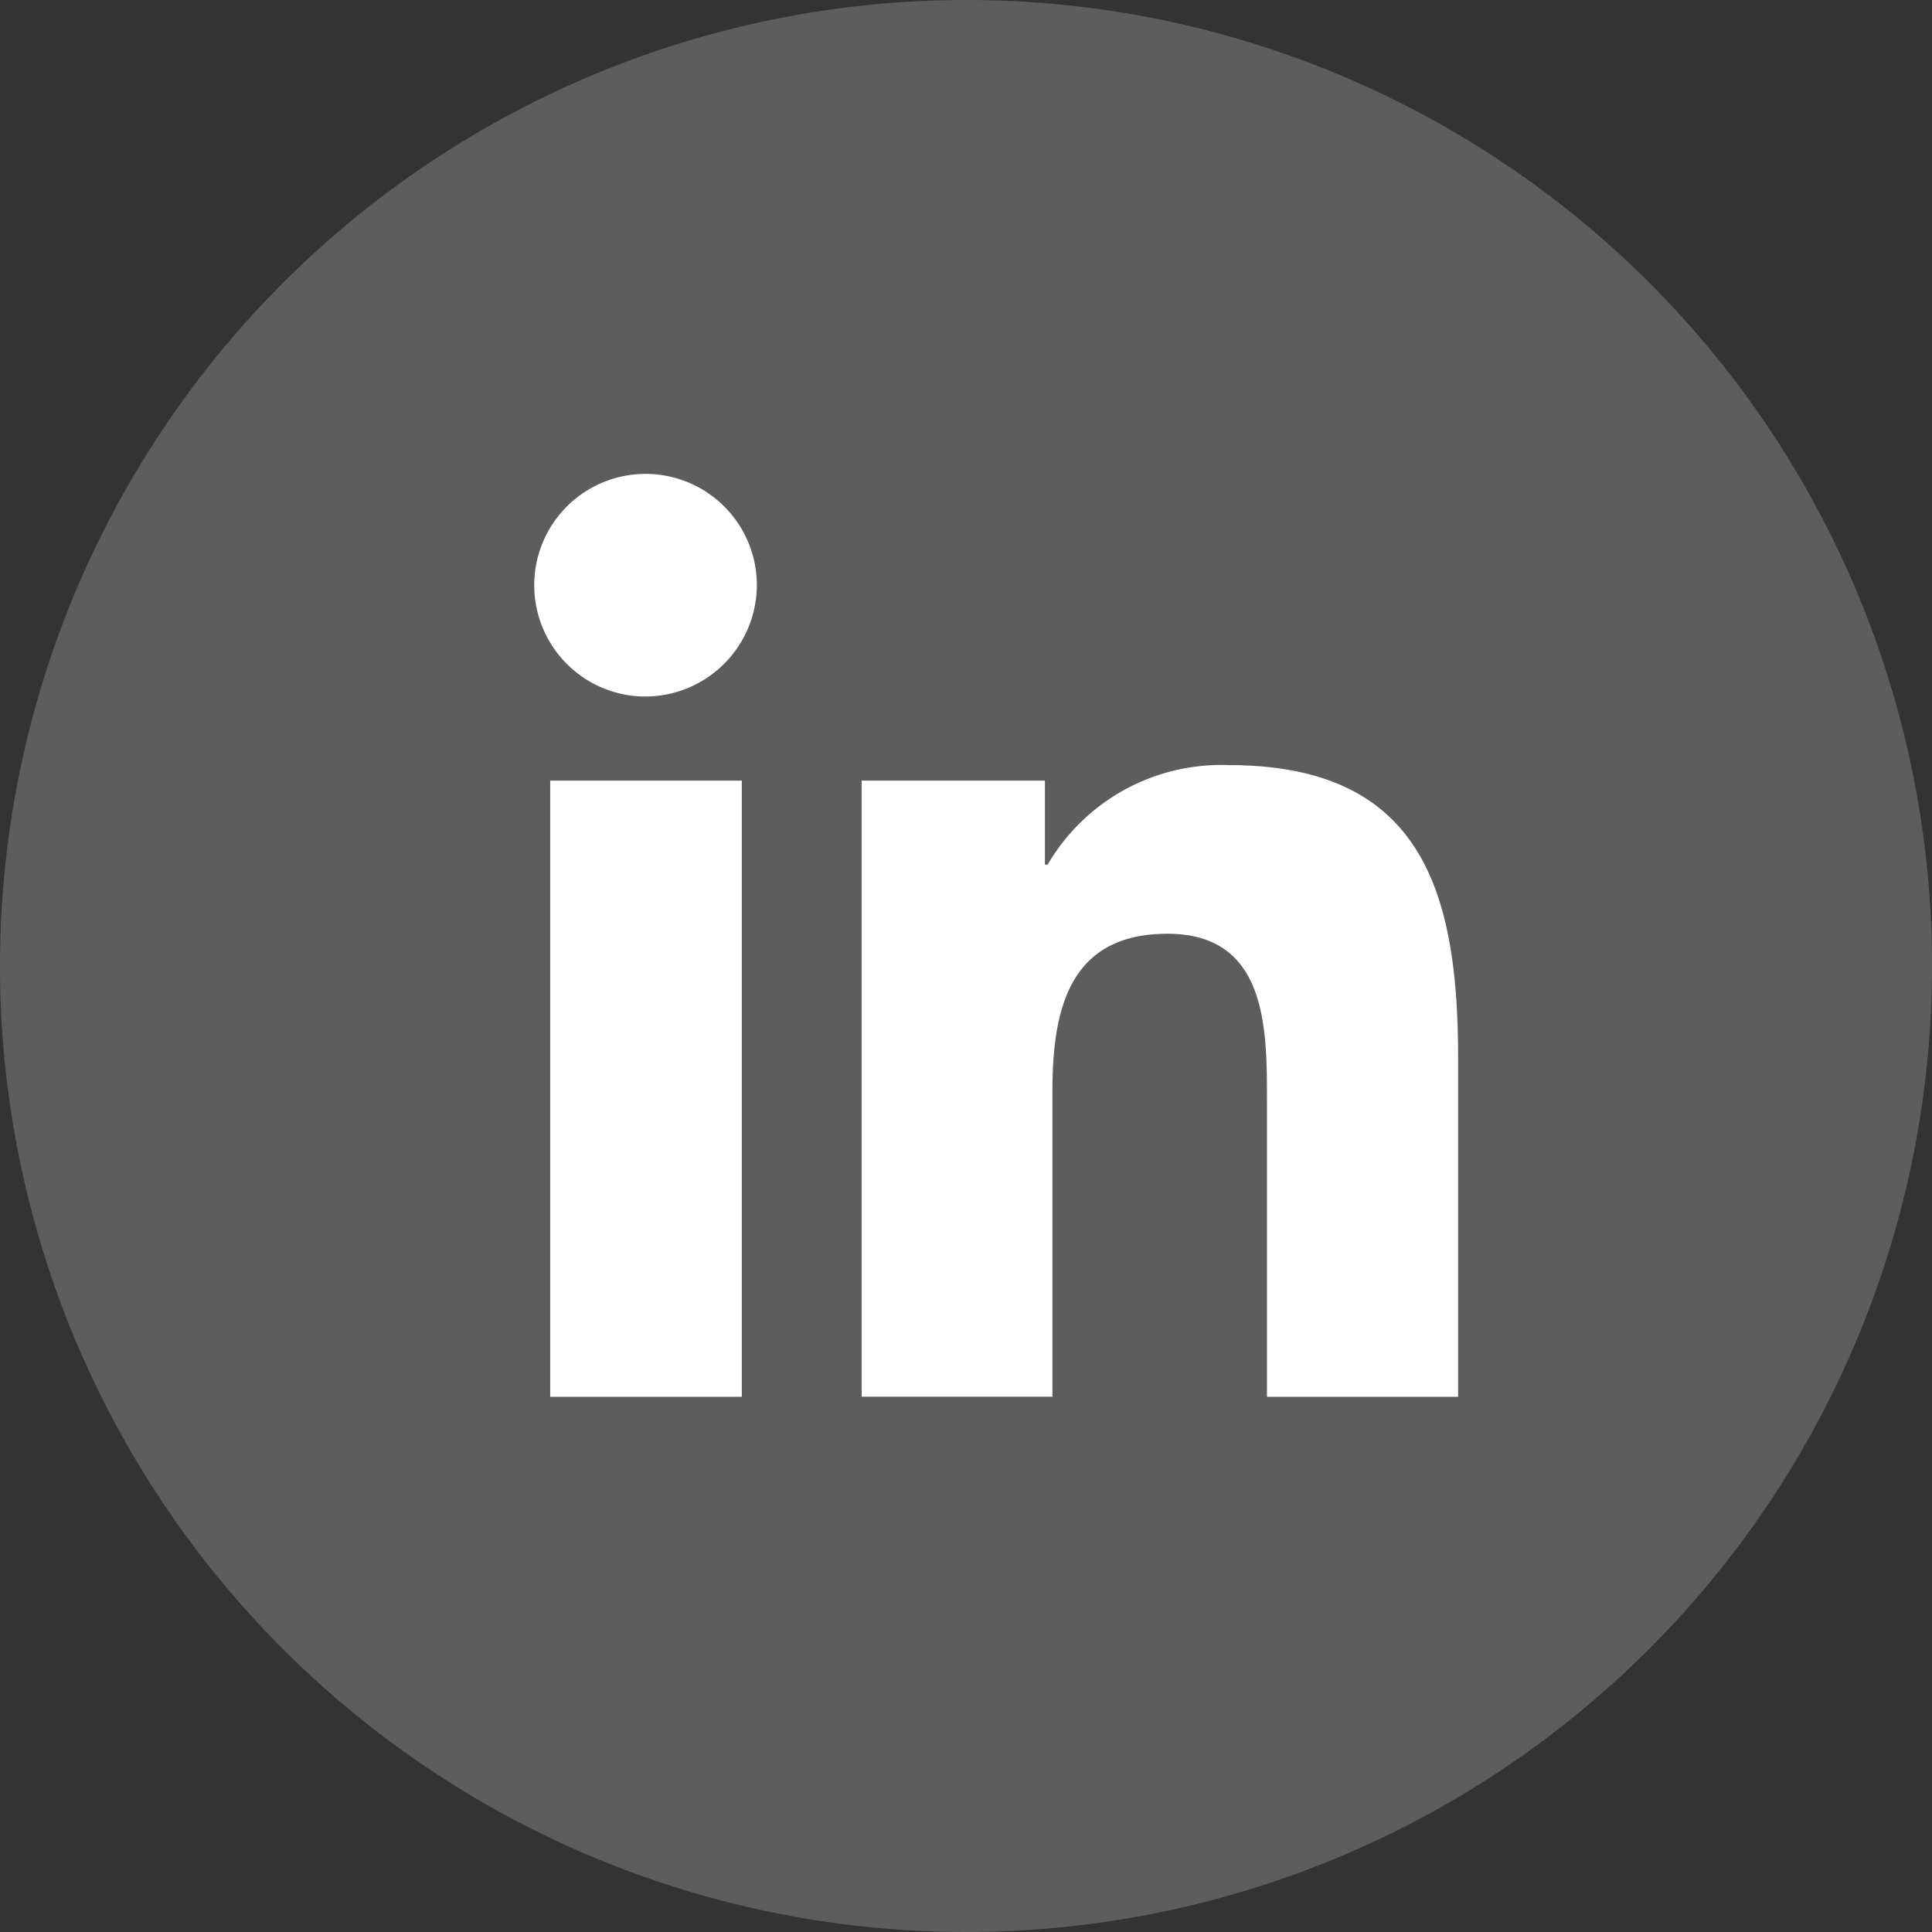
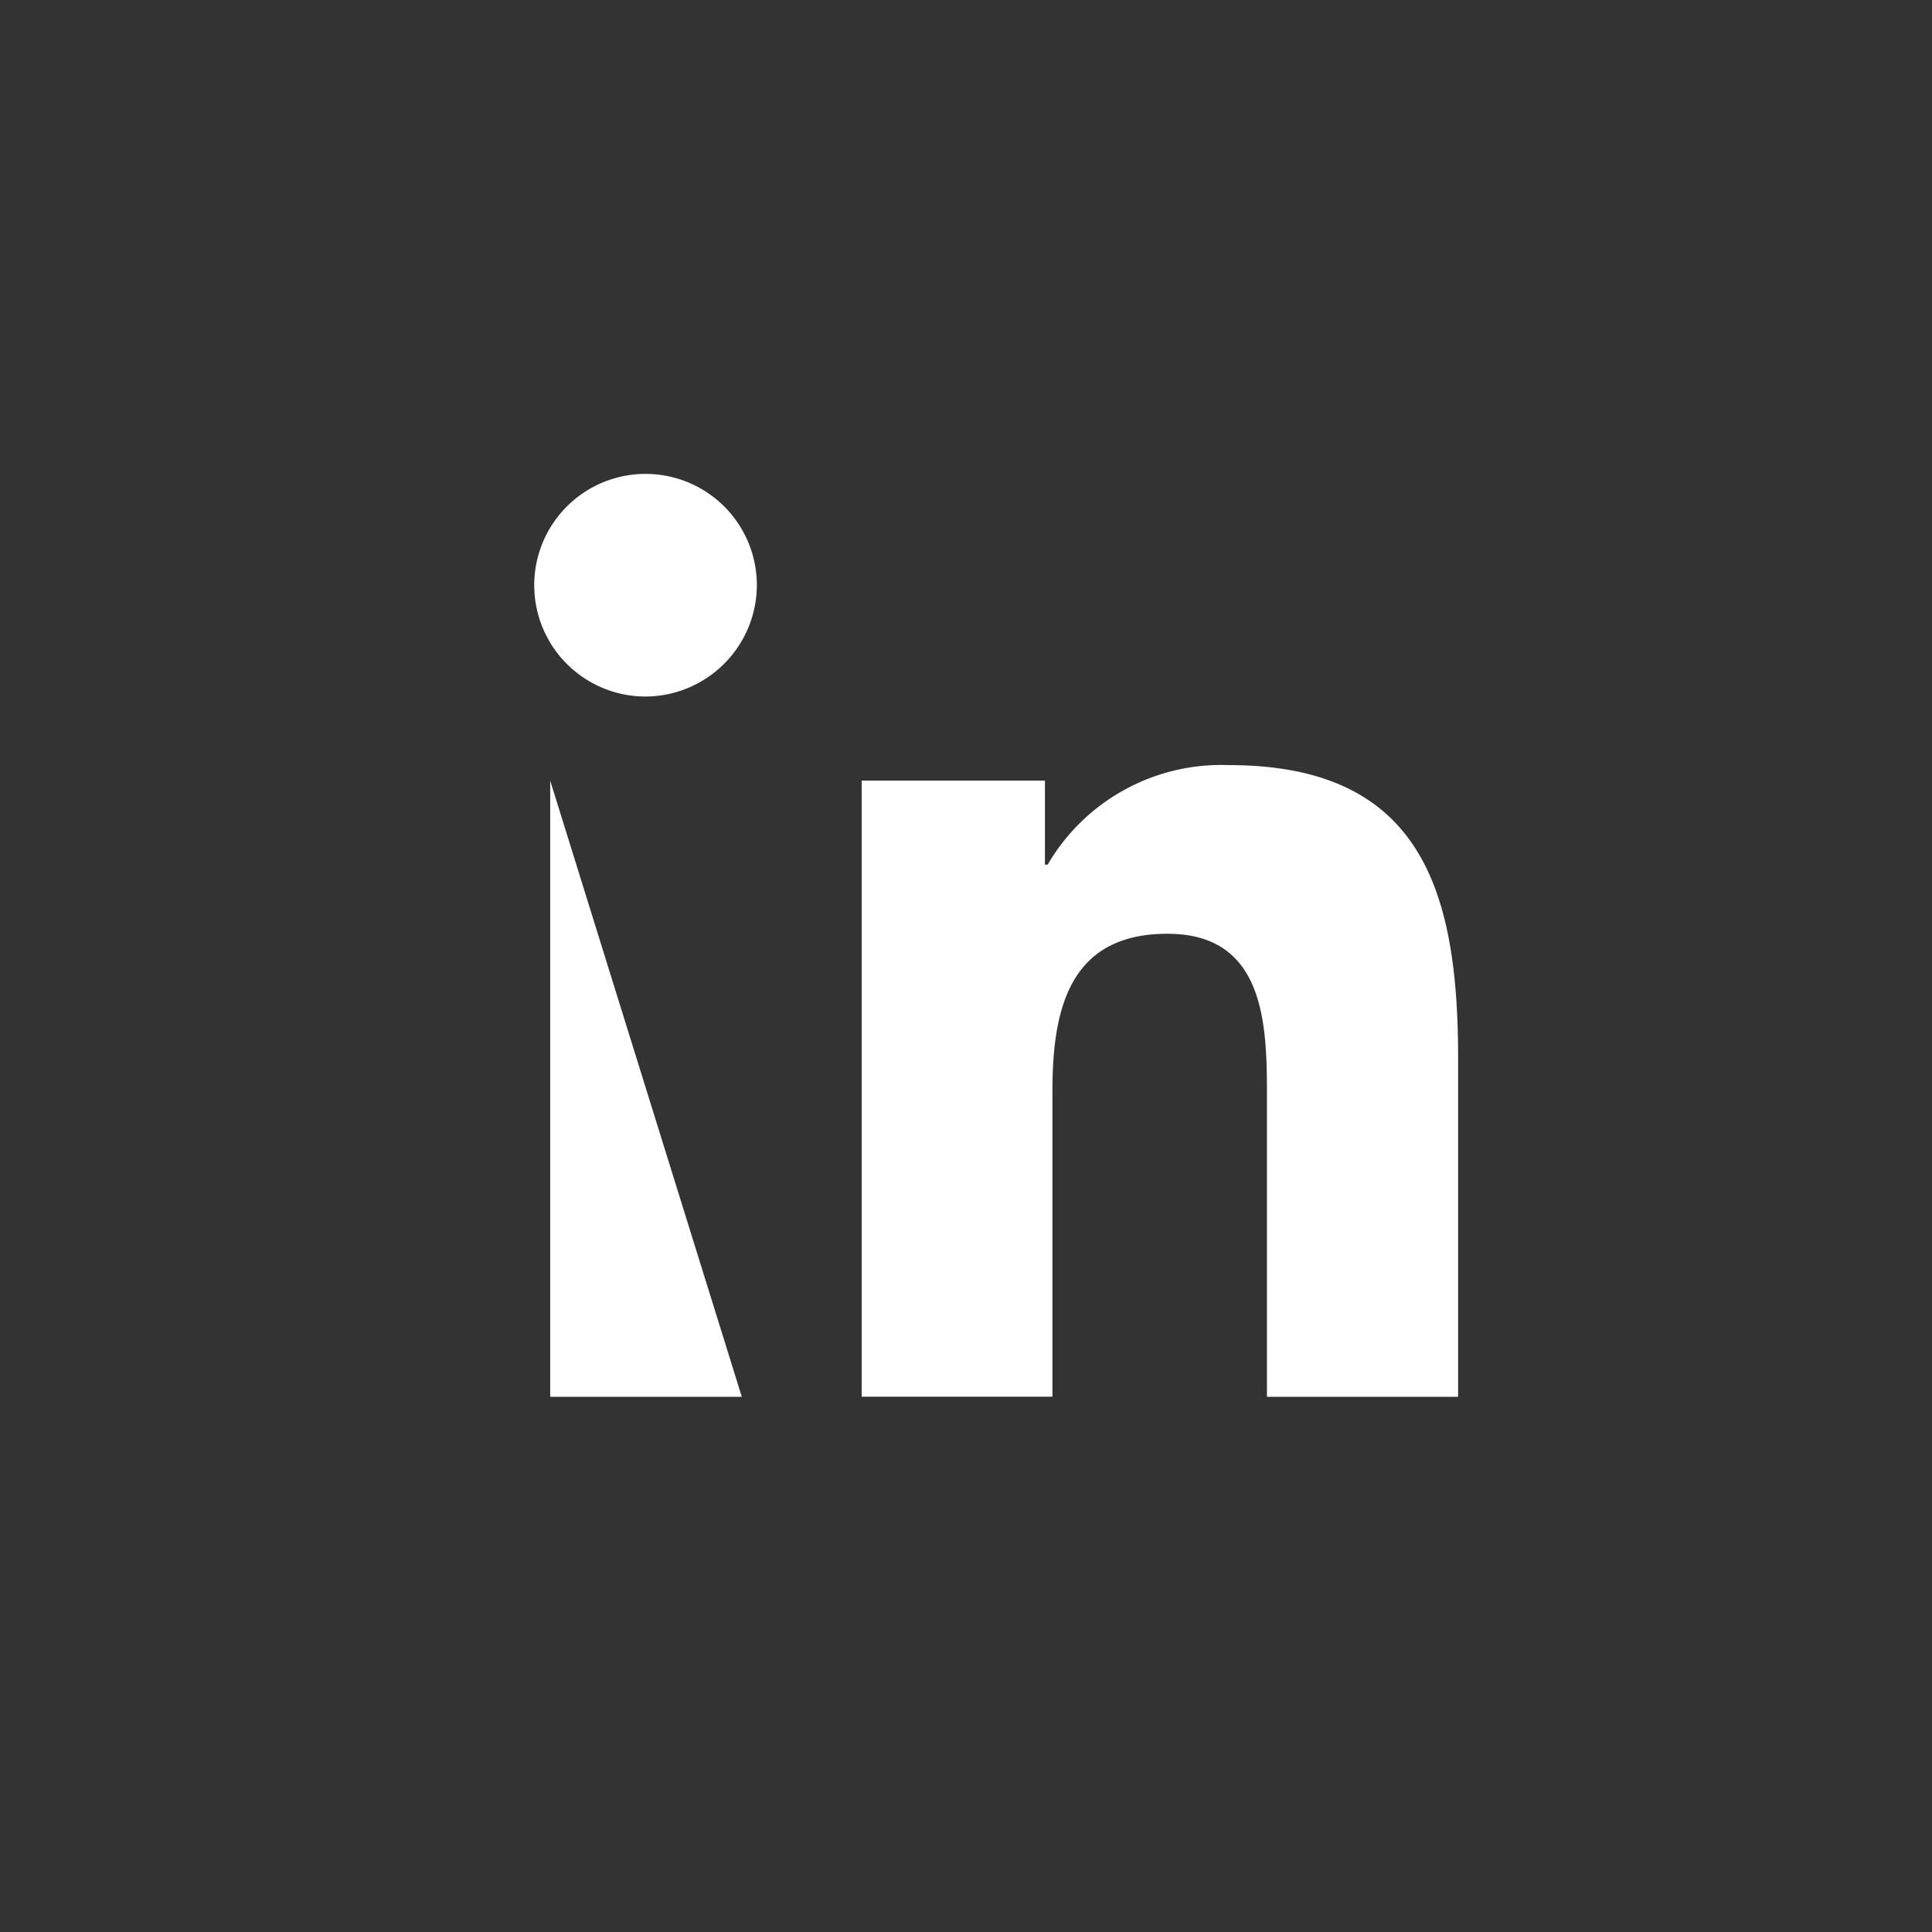
<svg xmlns="http://www.w3.org/2000/svg" id="Group_696" data-name="Group 696" width="25.774" height="25.774" viewBox="0 0 25.774 25.774">
  <rect x="0" y="0" width="25.774" height="25.774" fill="#333333" stroke="none" />
-   <path id="Path_454" data-name="Path 454" d="M25.774,12.887A12.887,12.887,0,1,1,12.887,0,12.876,12.876,0,0,1,25.774,12.887Zm0,0" fill="#5d5d5d" />
-   <path id="Icon_awesome-linkedin-in" data-name="Icon awesome-linkedin-in" d="M2.756,12.313H.2V4.093H2.756ZM1.478,2.971A1.485,1.485,0,1,1,2.957,1.479,1.491,1.491,0,0,1,1.478,2.971ZM12.31,12.313H9.762v-4c0-.954-.019-2.177-1.327-2.177C7.108,6.135,6.9,7.171,6.9,8.242v4.07H4.355V4.093H6.8V5.214h.036A2.682,2.682,0,0,1,9.254,3.886c2.583,0,3.058,1.7,3.058,3.911v4.515Z" transform="translate(7.14 6.321)" fill="#fff" />
+   <path id="Icon_awesome-linkedin-in" data-name="Icon awesome-linkedin-in" d="M2.756,12.313H.2V4.093ZM1.478,2.971A1.485,1.485,0,1,1,2.957,1.479,1.491,1.491,0,0,1,1.478,2.971ZM12.31,12.313H9.762v-4c0-.954-.019-2.177-1.327-2.177C7.108,6.135,6.9,7.171,6.9,8.242v4.07H4.355V4.093H6.8V5.214h.036A2.682,2.682,0,0,1,9.254,3.886c2.583,0,3.058,1.7,3.058,3.911v4.515Z" transform="translate(7.14 6.321)" fill="#fff" />
</svg>